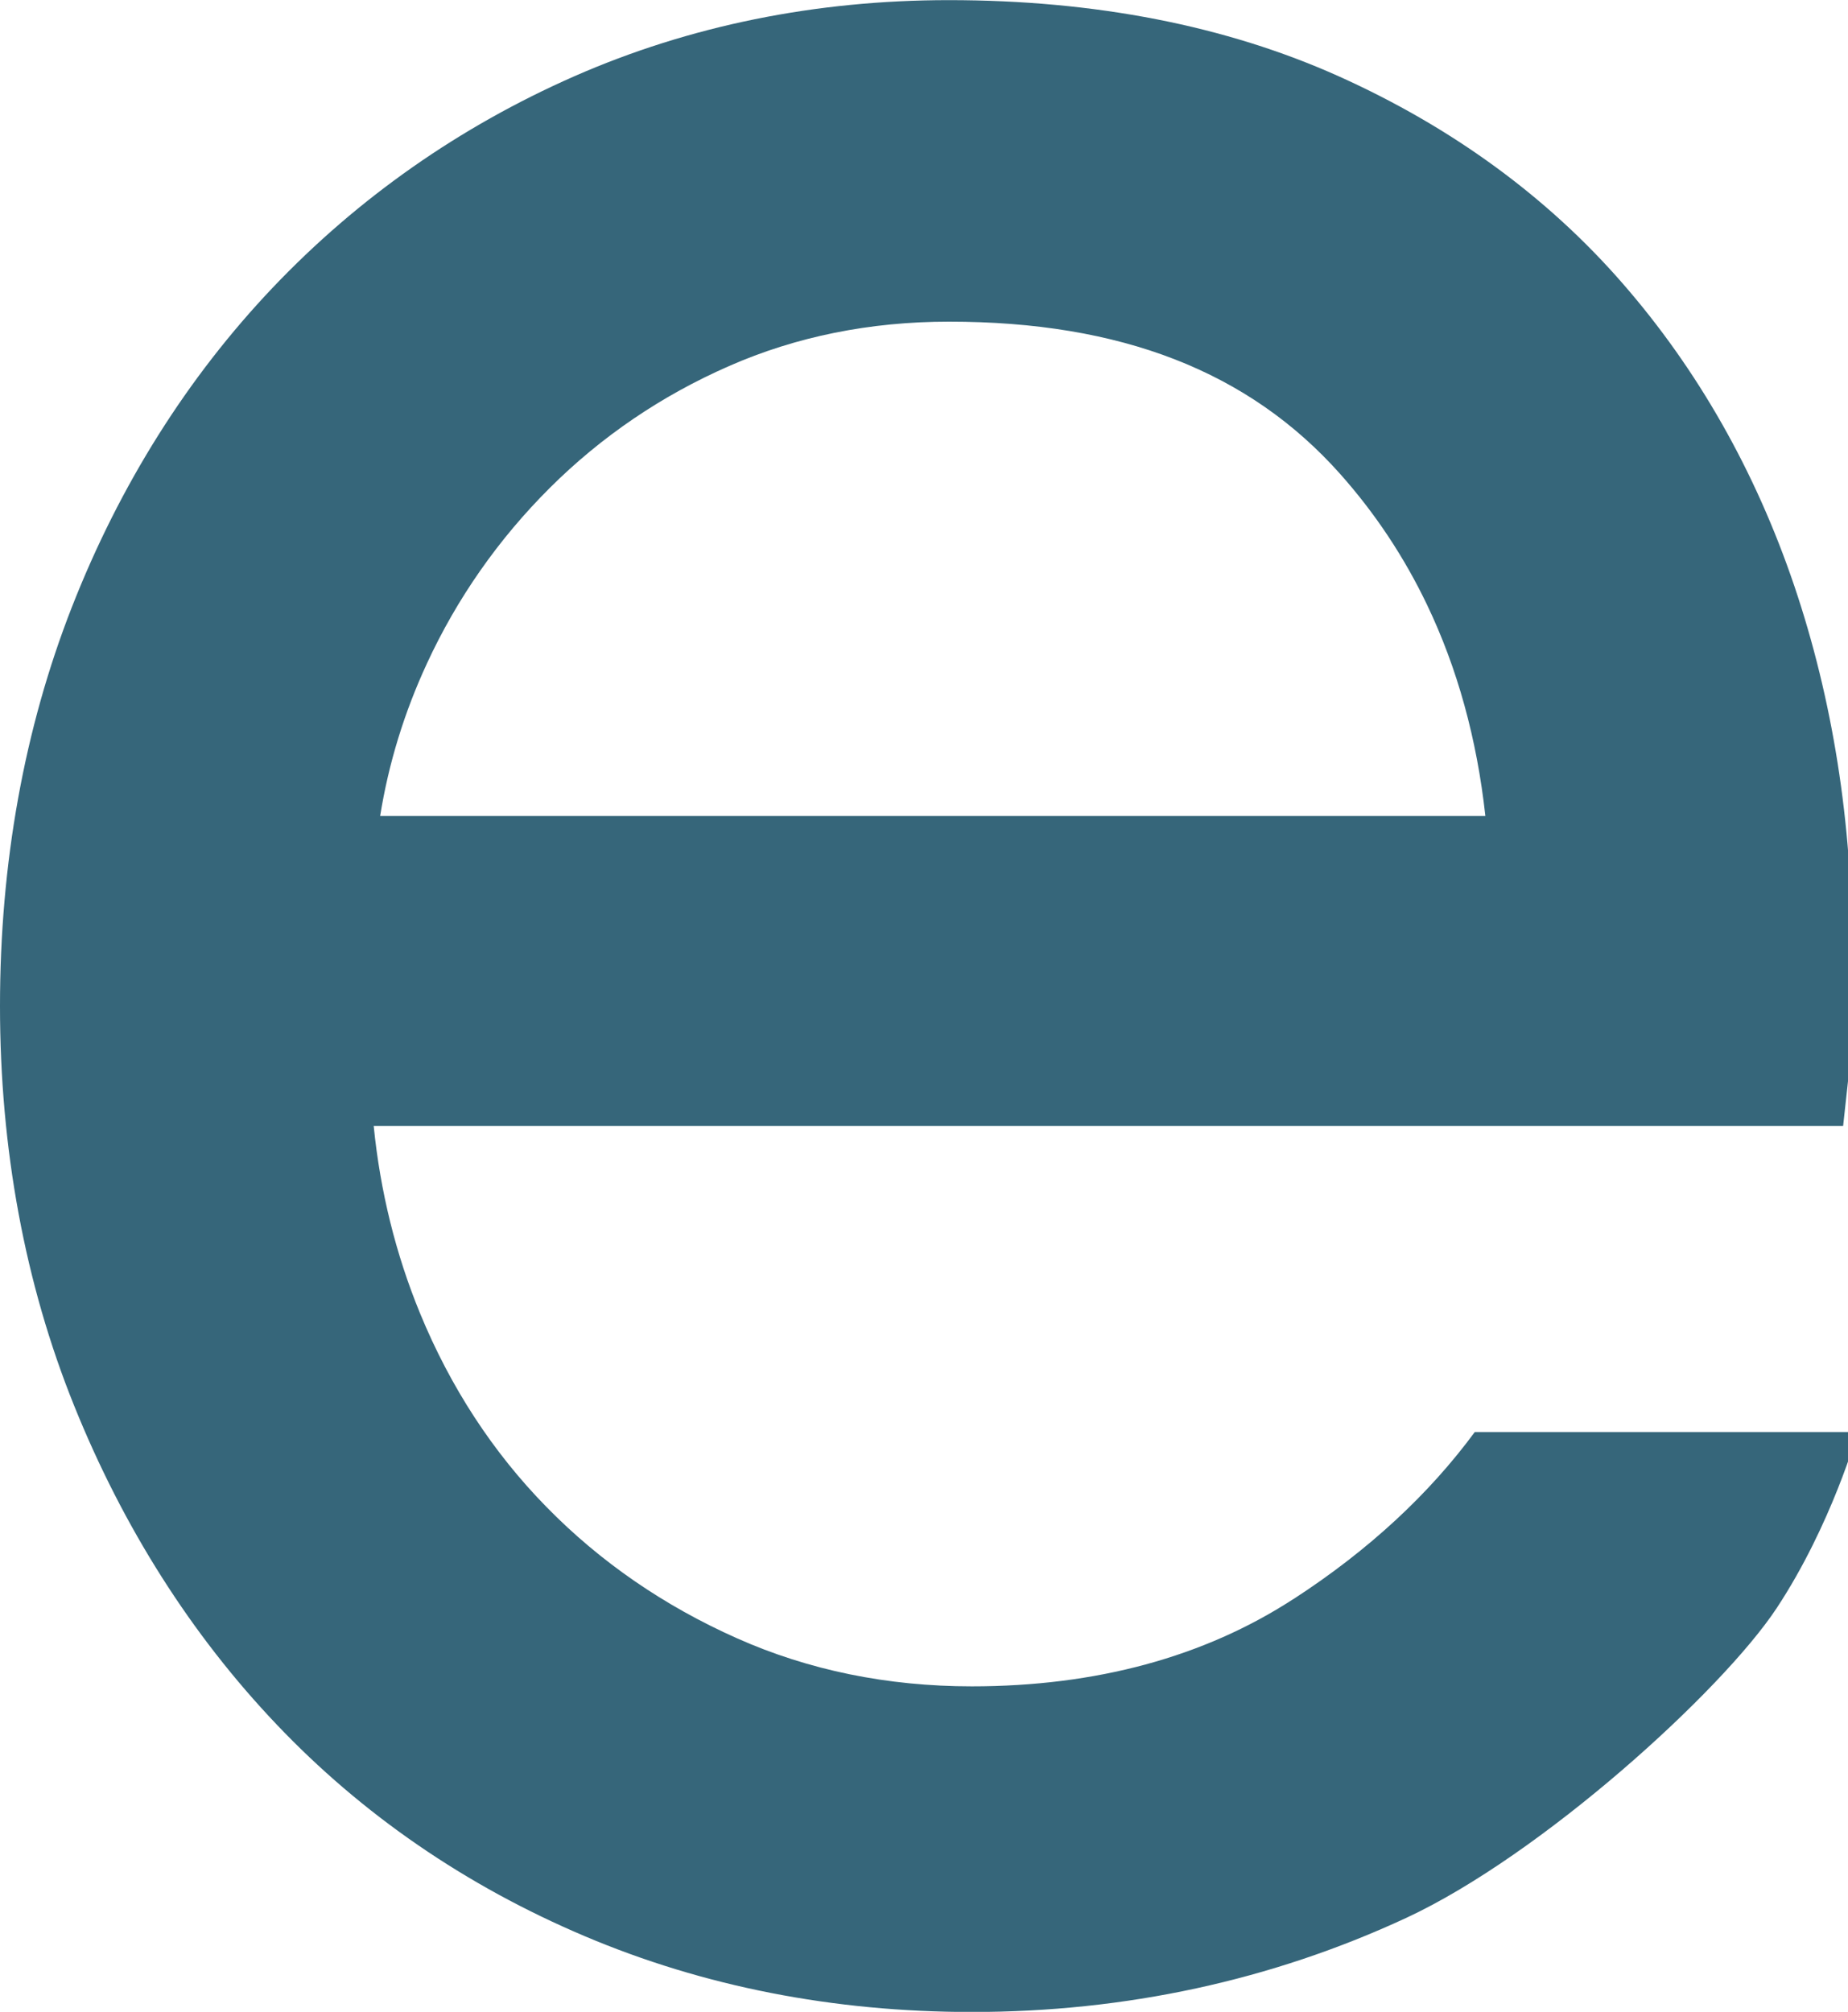
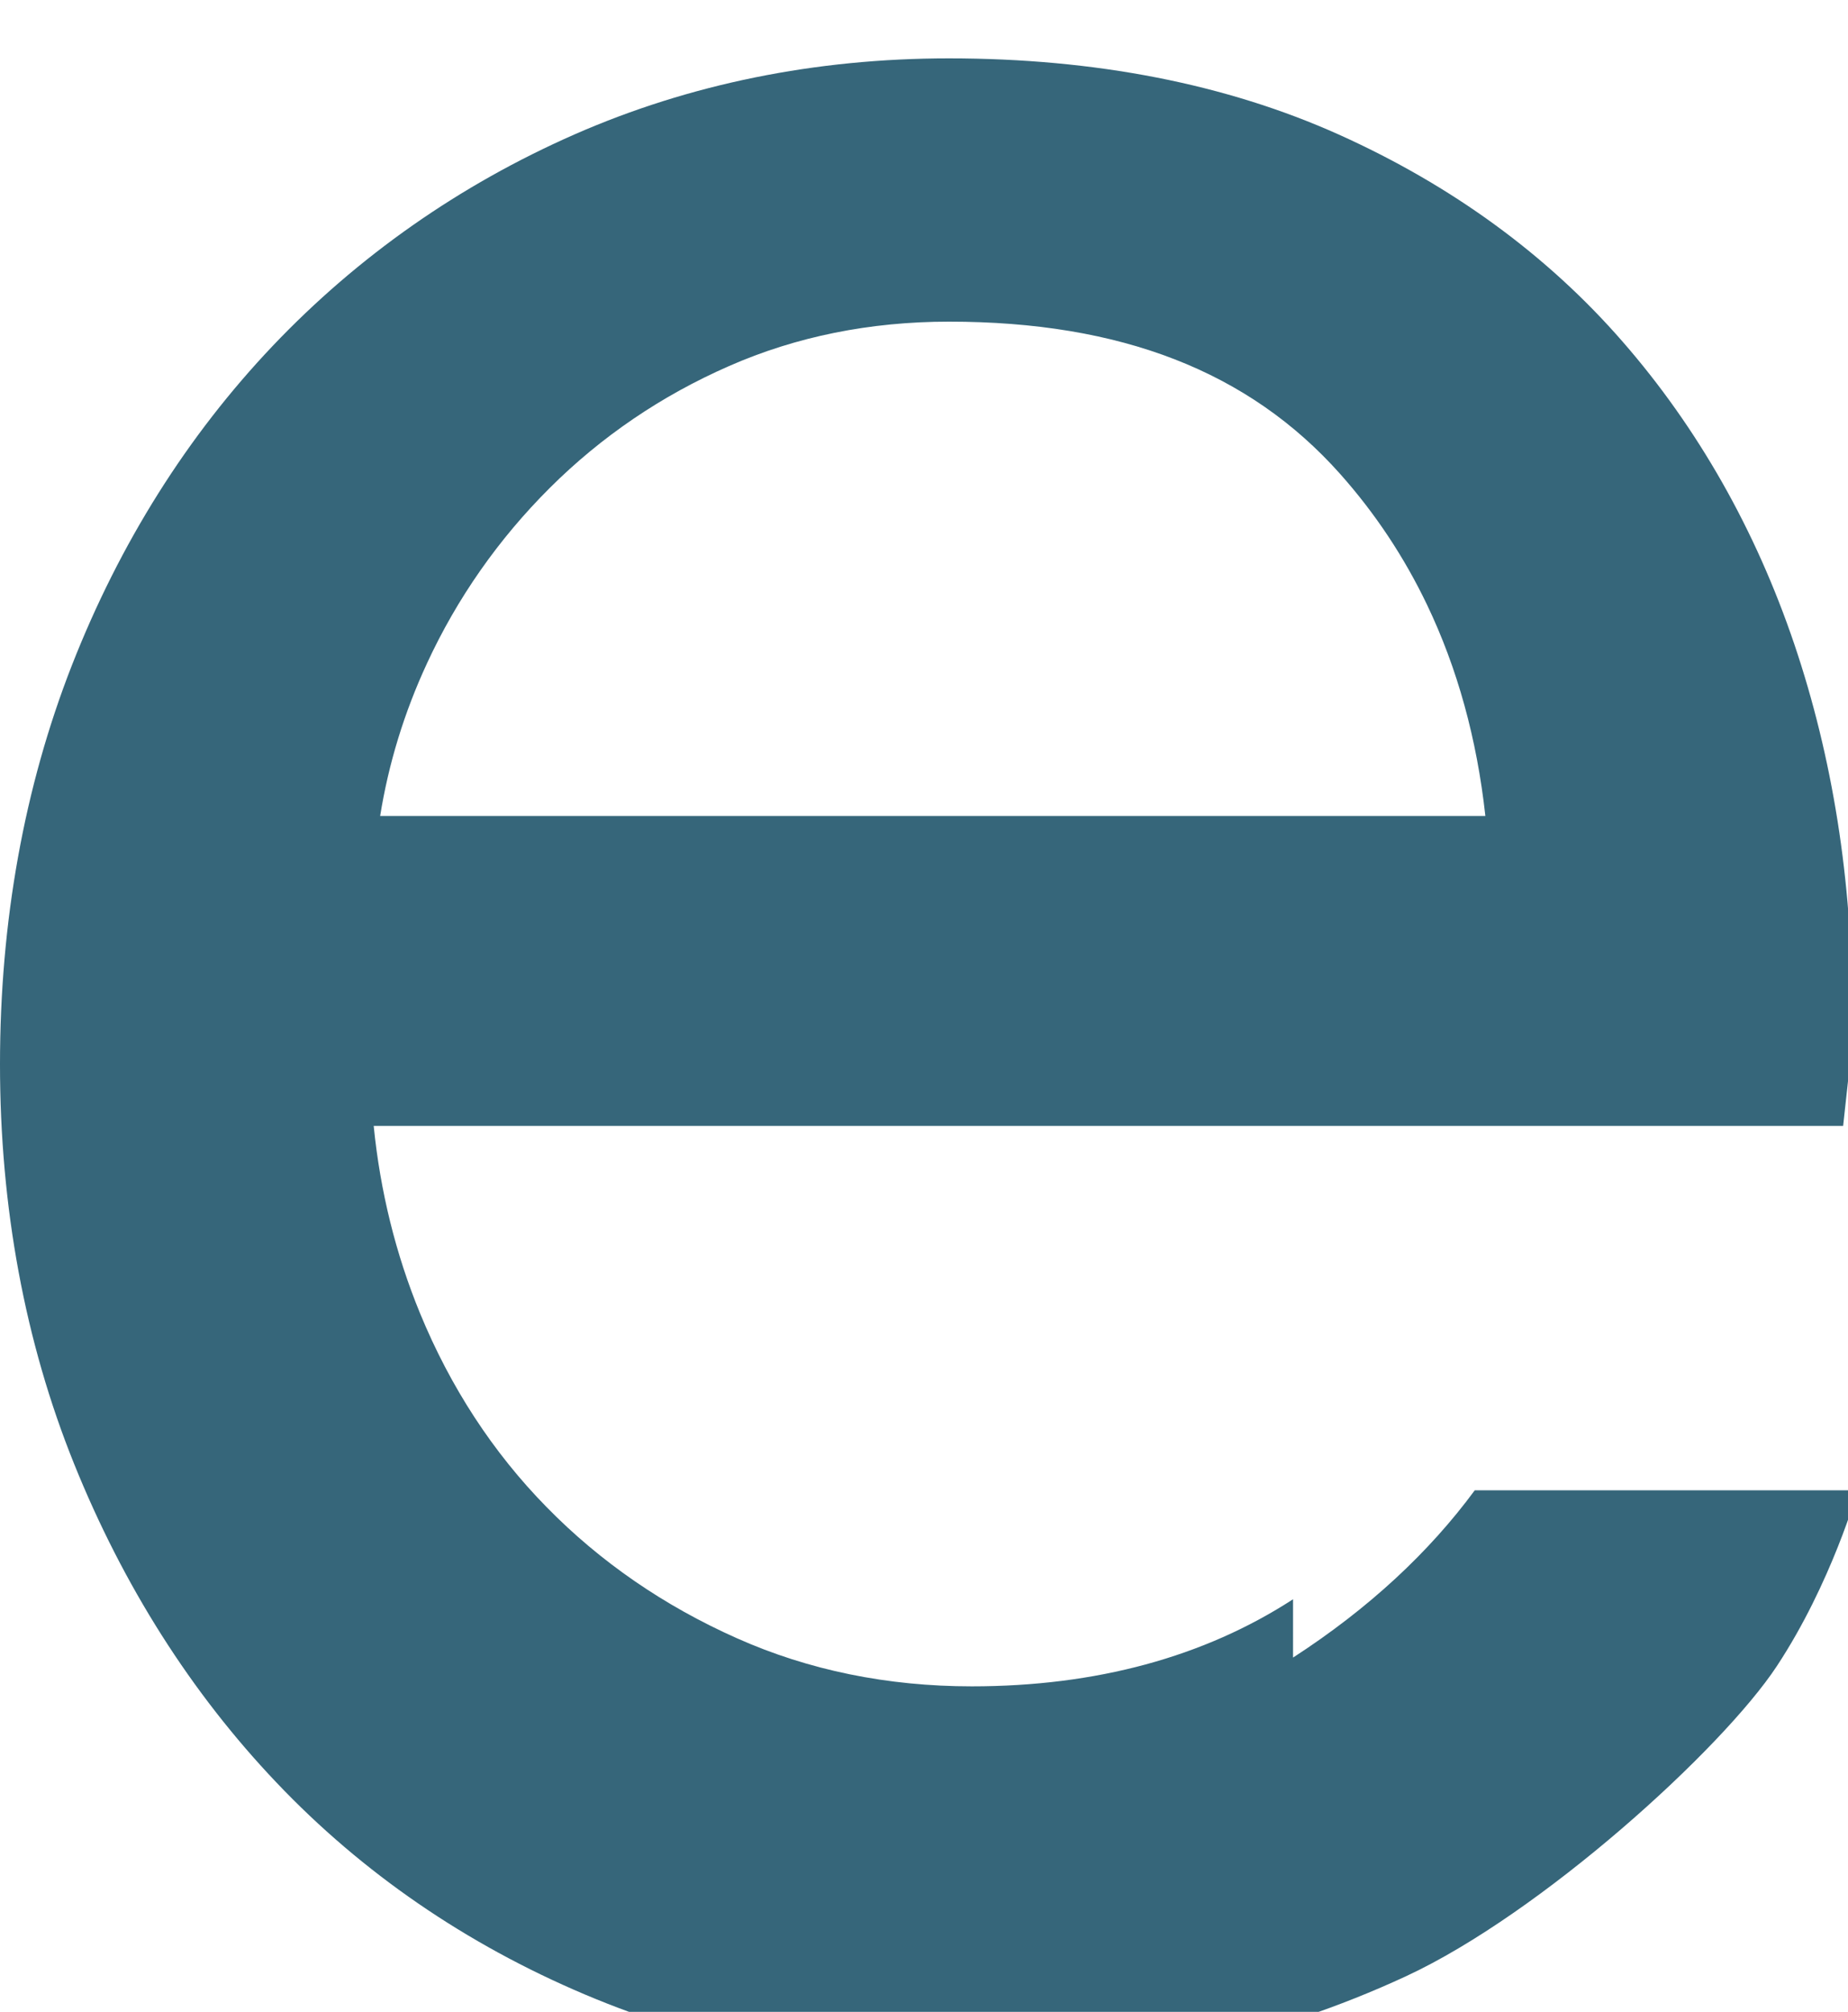
<svg xmlns="http://www.w3.org/2000/svg" id="Capa_2" viewBox="0 0 44.403 48.325">
  <defs>
    <style>.cls-1{fill:#36667a;}</style>
  </defs>
-   <path class="cls-1" d="M31.069,38.414c-2.139,1.388-4.736,2.092-7.72,2.092-2.022,0-3.919-.387-5.642-1.155-1.749-.777-3.287-1.836-4.574-3.151-1.289-1.313-2.31-2.879-3.041-4.656-.582-1.416-.956-2.926-1.113-4.499h35.307l.117-1.073c.066-.606.099-1.176.099-1.716v-1.399c0-3.099-.467-6.056-1.39-8.786-.932-2.75-2.32-5.194-4.123-7.262-1.81-2.08-4.104-3.754-6.819-4.975-2.707-1.216-5.858-1.831-9.371-1.831-3.205,0-6.232.615-8.995,1.827-2.761,1.214-5.201,2.923-7.251,5.079-2.05,2.158-3.675,4.738-4.825,7.671-1.146,2.928-1.728,6.154-1.728,9.585s.599,6.668,1.78,9.596c1.181,2.93,2.818,5.508,4.865,7.659,2.057,2.165,4.548,3.877,7.403,5.086,2.851,1.209,5.98,1.822,9.301,1.822,3.698,0,7.208-.761,10.437-2.259,3.245-1.507,7.589-5.45,8.906-7.446s1.943-4.225,1.943-4.225h-9.2c-1.089,1.479-2.538,2.834-4.366,4.018ZM10.256,15.941c.726-1.571,1.721-2.994,2.959-4.226,1.233-1.228,2.679-2.212,4.304-2.923,1.608-.707,3.386-1.066,5.281-1.066,4.133,0,7.206,1.195,9.399,3.656.844.948,1.541,1.999,2.09,3.146.729,1.523,1.197,3.217,1.401,5.072H9.134c.202-1.259.578-2.484,1.122-3.658Z" />
+   <path class="cls-1" d="M31.069,38.414c-2.139,1.388-4.736,2.092-7.72,2.092-2.022,0-3.919-.387-5.642-1.155-1.749-.777-3.287-1.836-4.574-3.151-1.289-1.313-2.31-2.879-3.041-4.656-.582-1.416-.956-2.926-1.113-4.499h35.307l.117-1.073c.066-.606.099-1.176.099-1.716c0-3.099-.467-6.056-1.39-8.786-.932-2.75-2.32-5.194-4.123-7.262-1.81-2.08-4.104-3.754-6.819-4.975-2.707-1.216-5.858-1.831-9.371-1.831-3.205,0-6.232.615-8.995,1.827-2.761,1.214-5.201,2.923-7.251,5.079-2.05,2.158-3.675,4.738-4.825,7.671-1.146,2.928-1.728,6.154-1.728,9.585s.599,6.668,1.78,9.596c1.181,2.93,2.818,5.508,4.865,7.659,2.057,2.165,4.548,3.877,7.403,5.086,2.851,1.209,5.98,1.822,9.301,1.822,3.698,0,7.208-.761,10.437-2.259,3.245-1.507,7.589-5.45,8.906-7.446s1.943-4.225,1.943-4.225h-9.2c-1.089,1.479-2.538,2.834-4.366,4.018ZM10.256,15.941c.726-1.571,1.721-2.994,2.959-4.226,1.233-1.228,2.679-2.212,4.304-2.923,1.608-.707,3.386-1.066,5.281-1.066,4.133,0,7.206,1.195,9.399,3.656.844.948,1.541,1.999,2.09,3.146.729,1.523,1.197,3.217,1.401,5.072H9.134c.202-1.259.578-2.484,1.122-3.658Z" />
</svg>